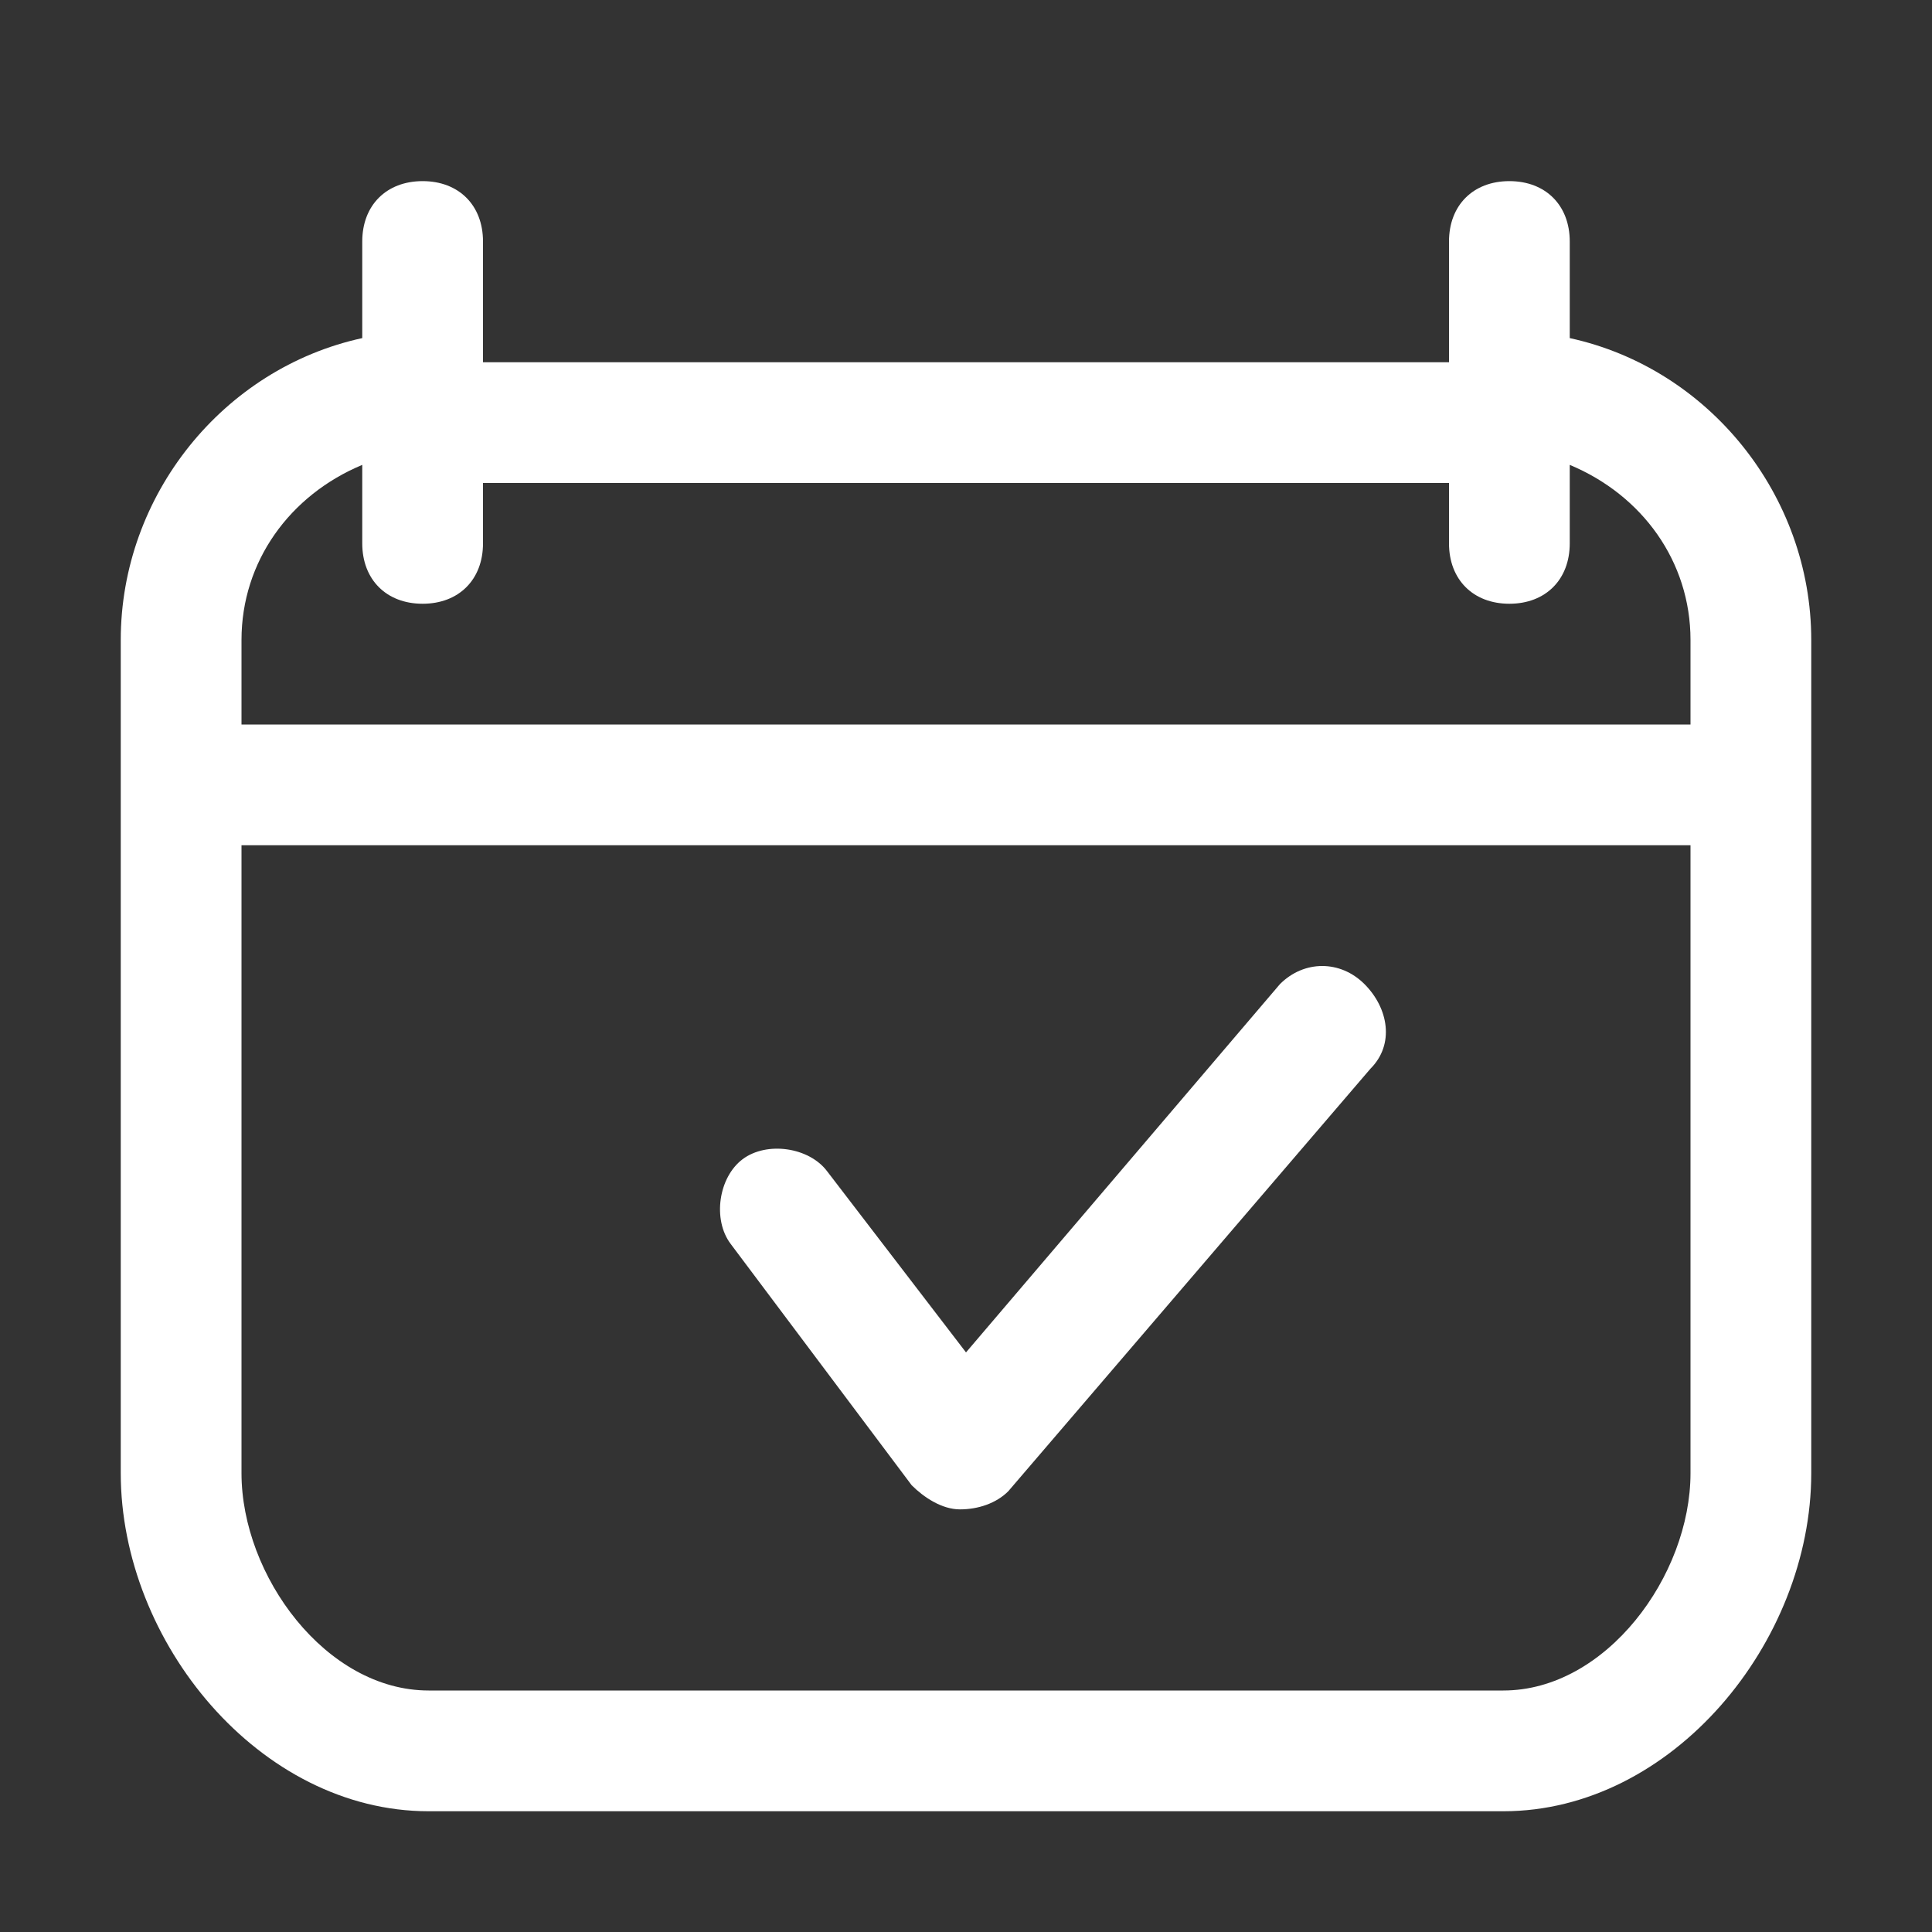
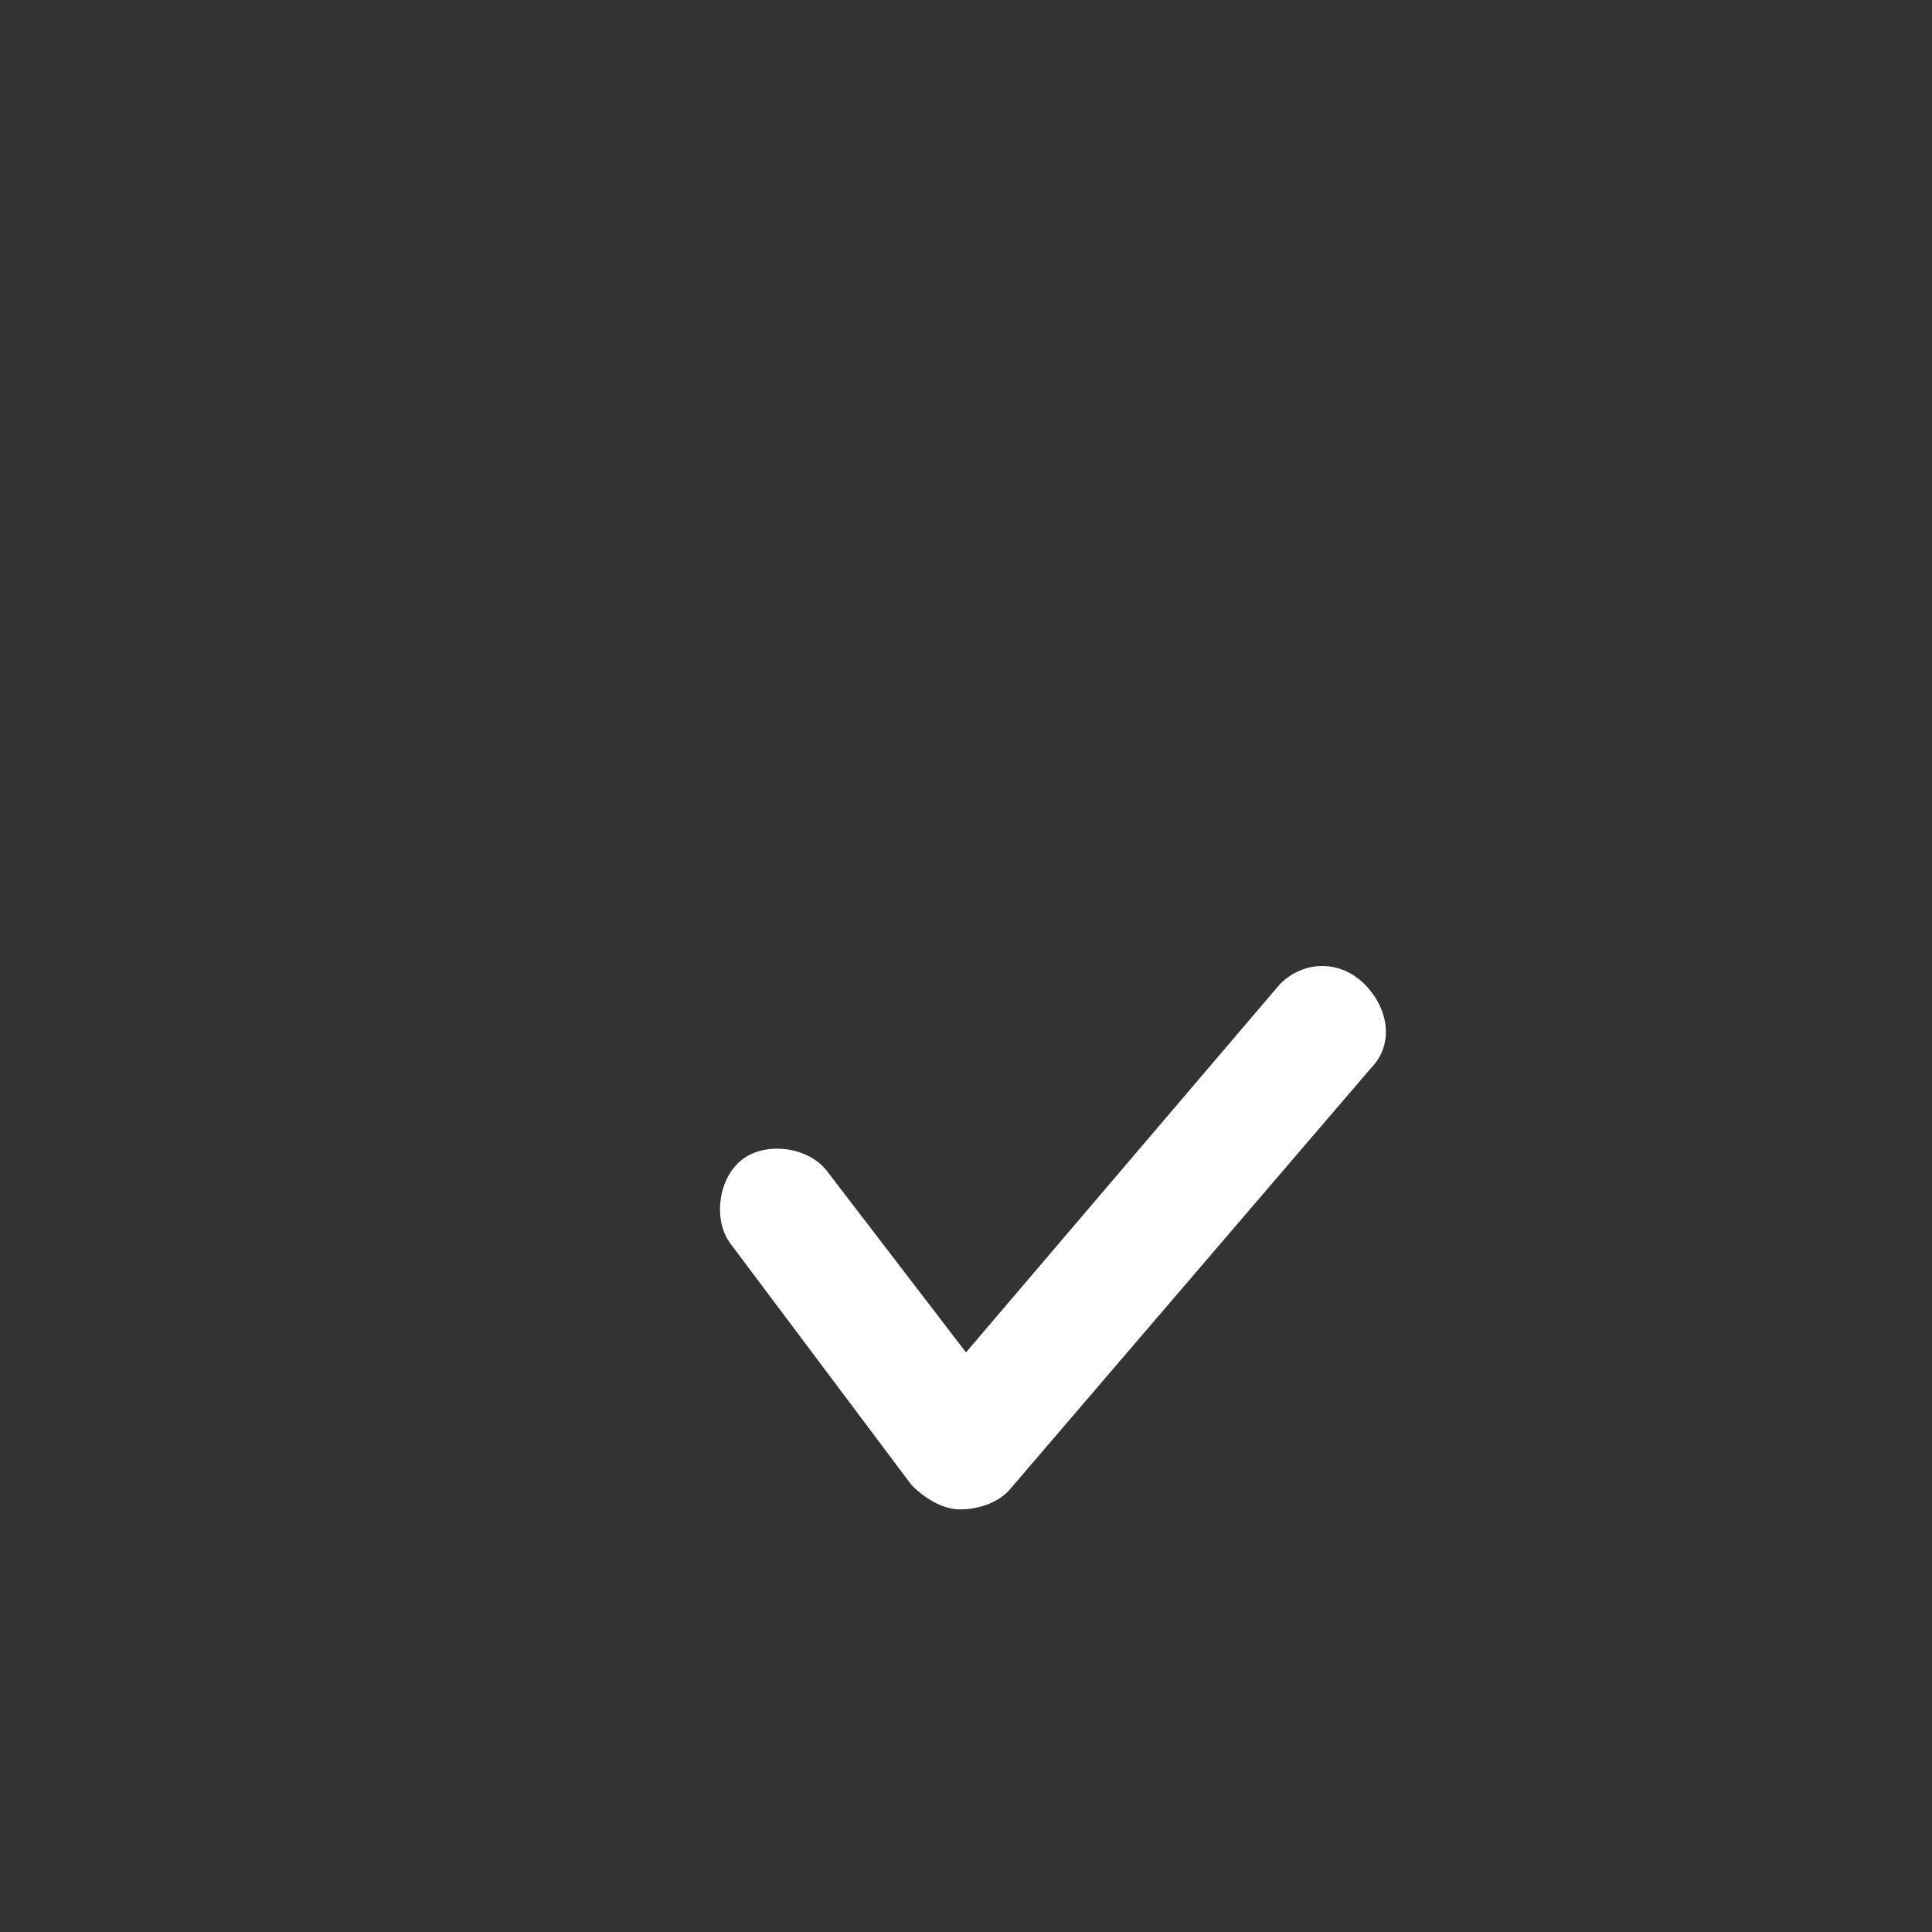
<svg xmlns="http://www.w3.org/2000/svg" id="Layer_1" version="1.1" viewBox="0 0 512 512">
  <rect x="0" y="0" width="512" height="512" fill="#333333" stroke="none" />
  <defs>
    <style>
      .st0 {
        fill: #fff;
      }
    </style>
  </defs>
-   <path class="st0" d="M416,89.6v-25.6c0-9.6-6.4-16-16-16s-16,6.4-16,16v32H128v-32c0-9.6-6.4-16-16-16s-16,6.4-16,16v25.6c-36.8,8-64,41.6-64,80v220.8c0,44.8,36.8,89.6,81.6,89.6h284.8c44.8,0,81.6-44.8,81.6-89.6v-220.8c0-38.4-27.2-72-64-80h0ZM96,123.2v20.8c0,9.6,6.4,16,16,16s16-6.4,16-16v-16h256v16c0,9.6,6.4,16,16,16s16-6.4,16-16v-20.8c19.2,8,32,25.6,32,46.4v22.4H64v-22.4c0-20.8,12.8-38.4,32-46.4ZM398.4,448H113.6c-27.2,0-49.6-30.4-49.6-57.6v-166.4h384v166.4c0,27.2-22.4,57.6-49.6,57.6Z" />
  <path class="st0" d="M339.2,260.8l-83.2,97.6-36.8-48c-4.8-6.4-16-8-22.4-3.2s-8,16-3.2,22.4l48,64c3.2,3.2,8,6.4,12.8,6.4s9.6-1.6,12.8-4.8l96-112c6.4-6.4,4.8-16-1.6-22.4s-16-6.4-22.4,0Z" />
</svg>